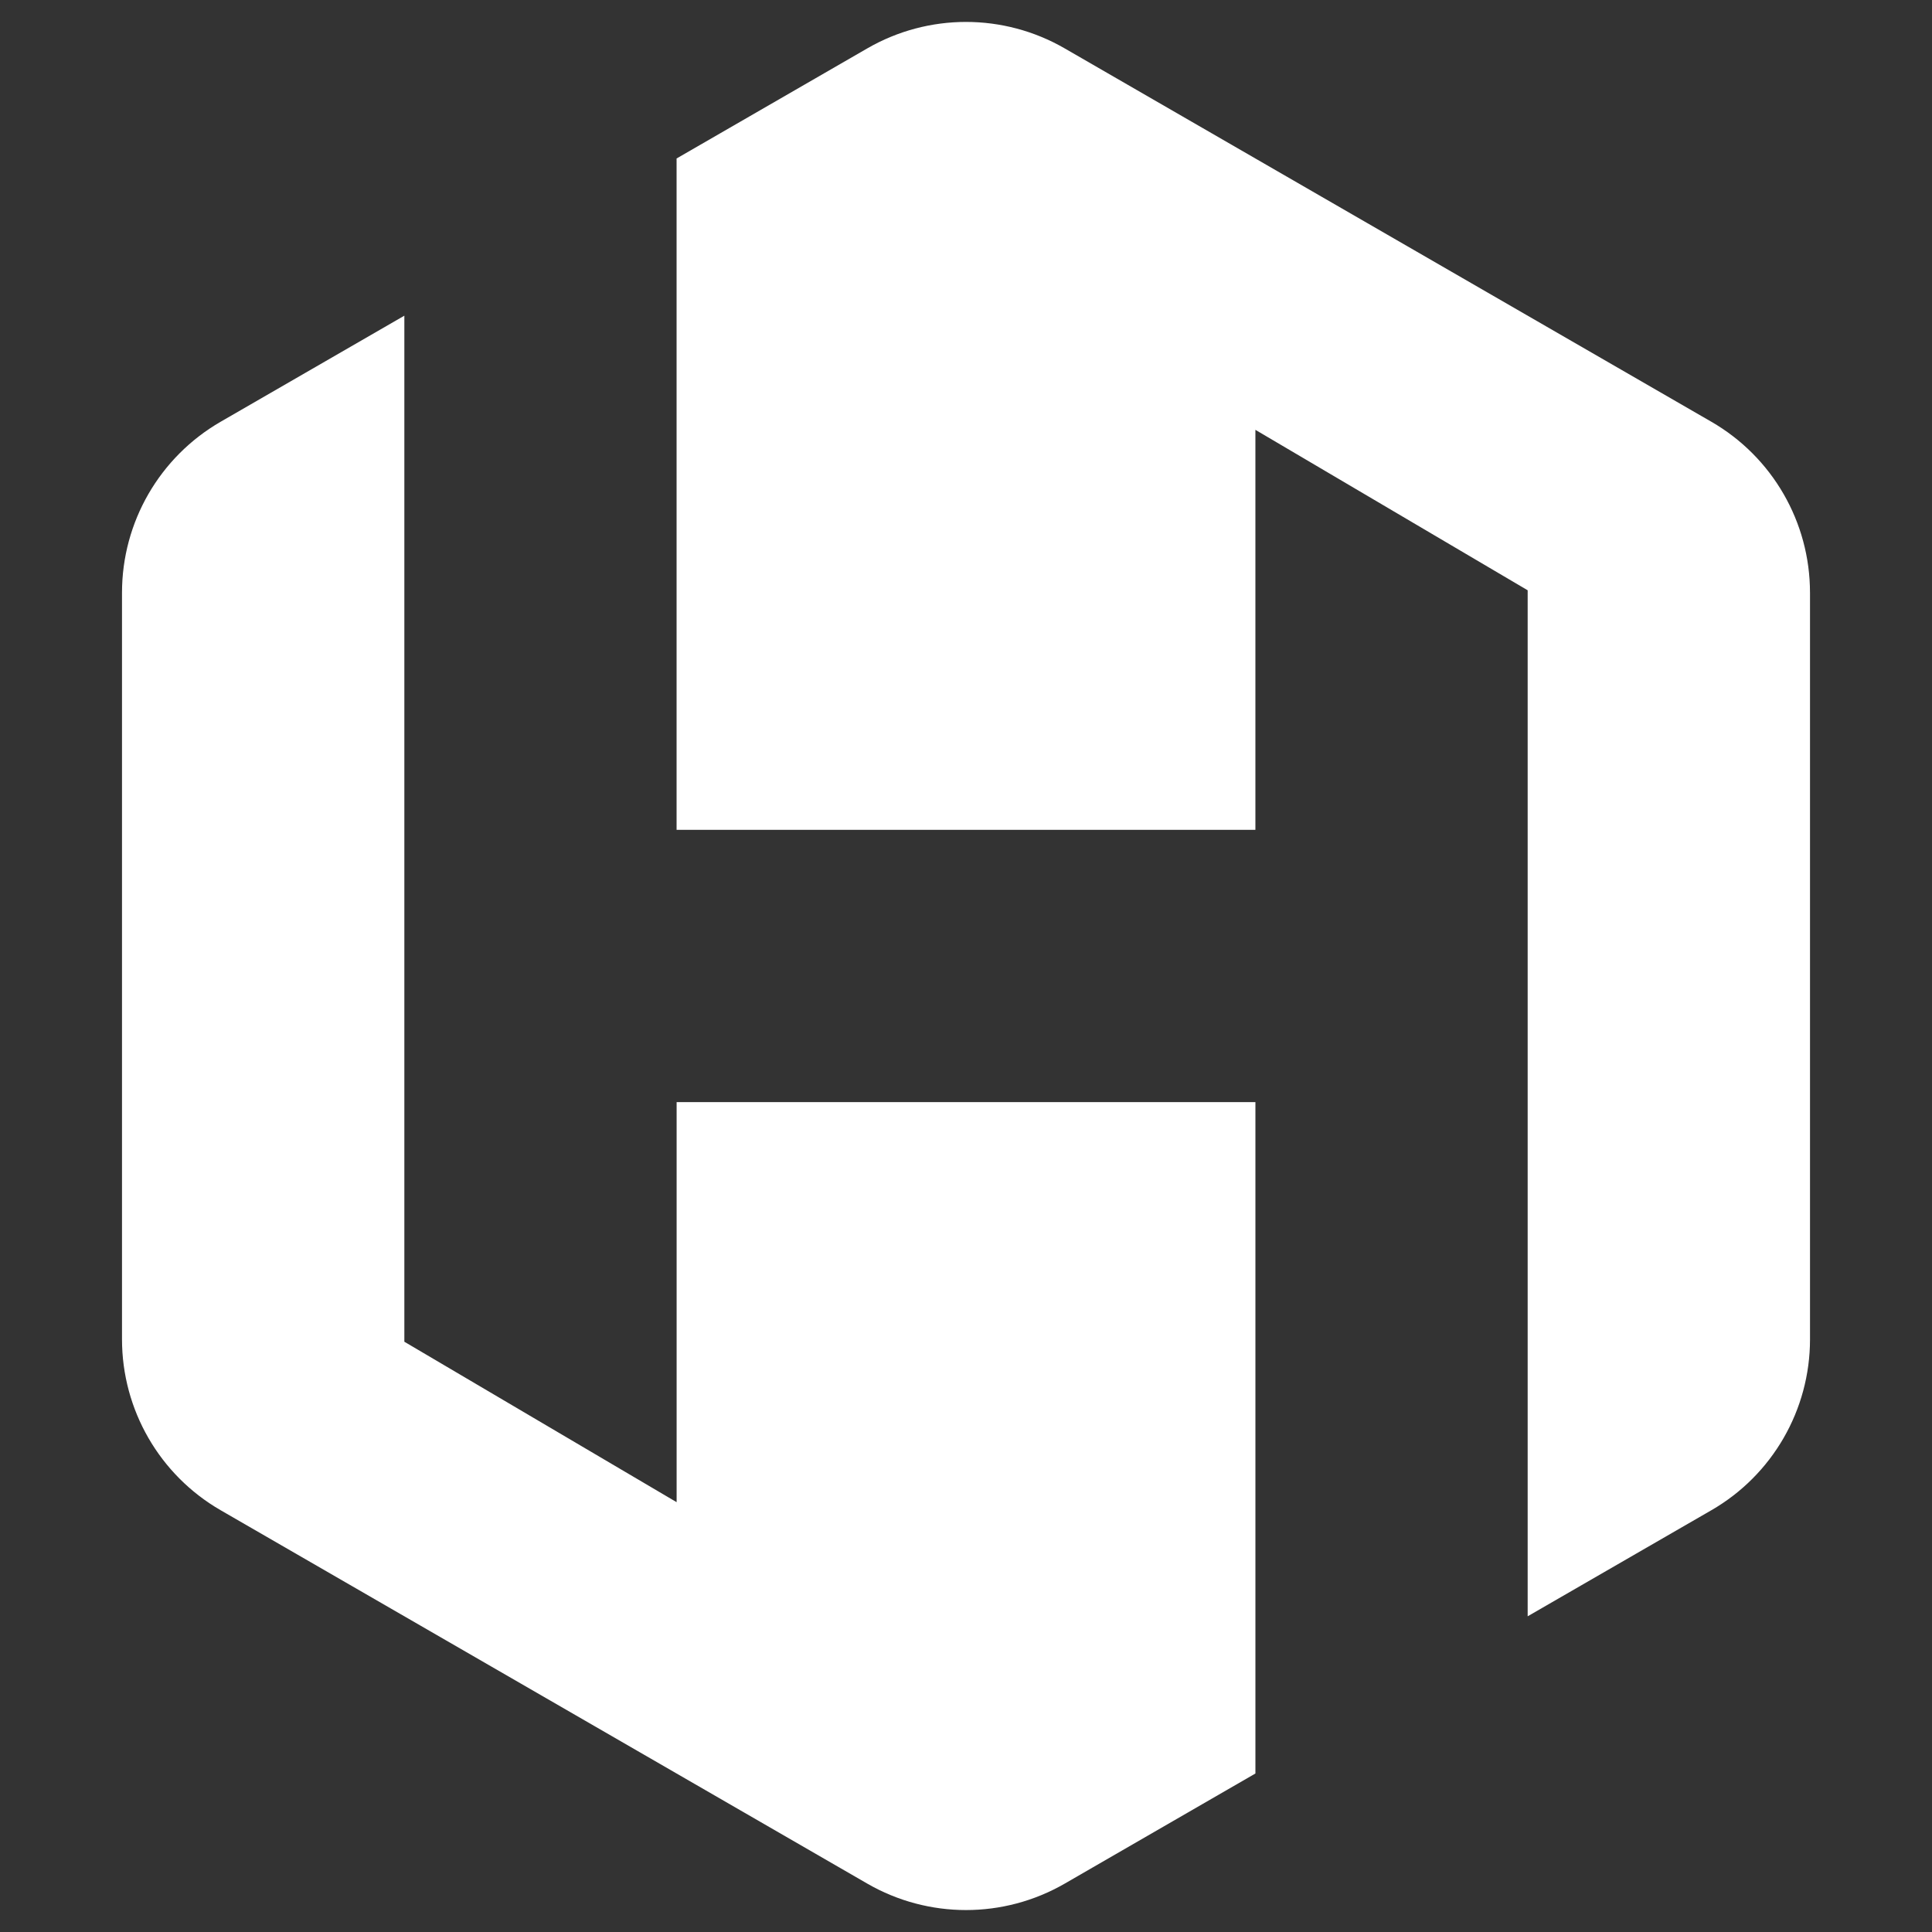
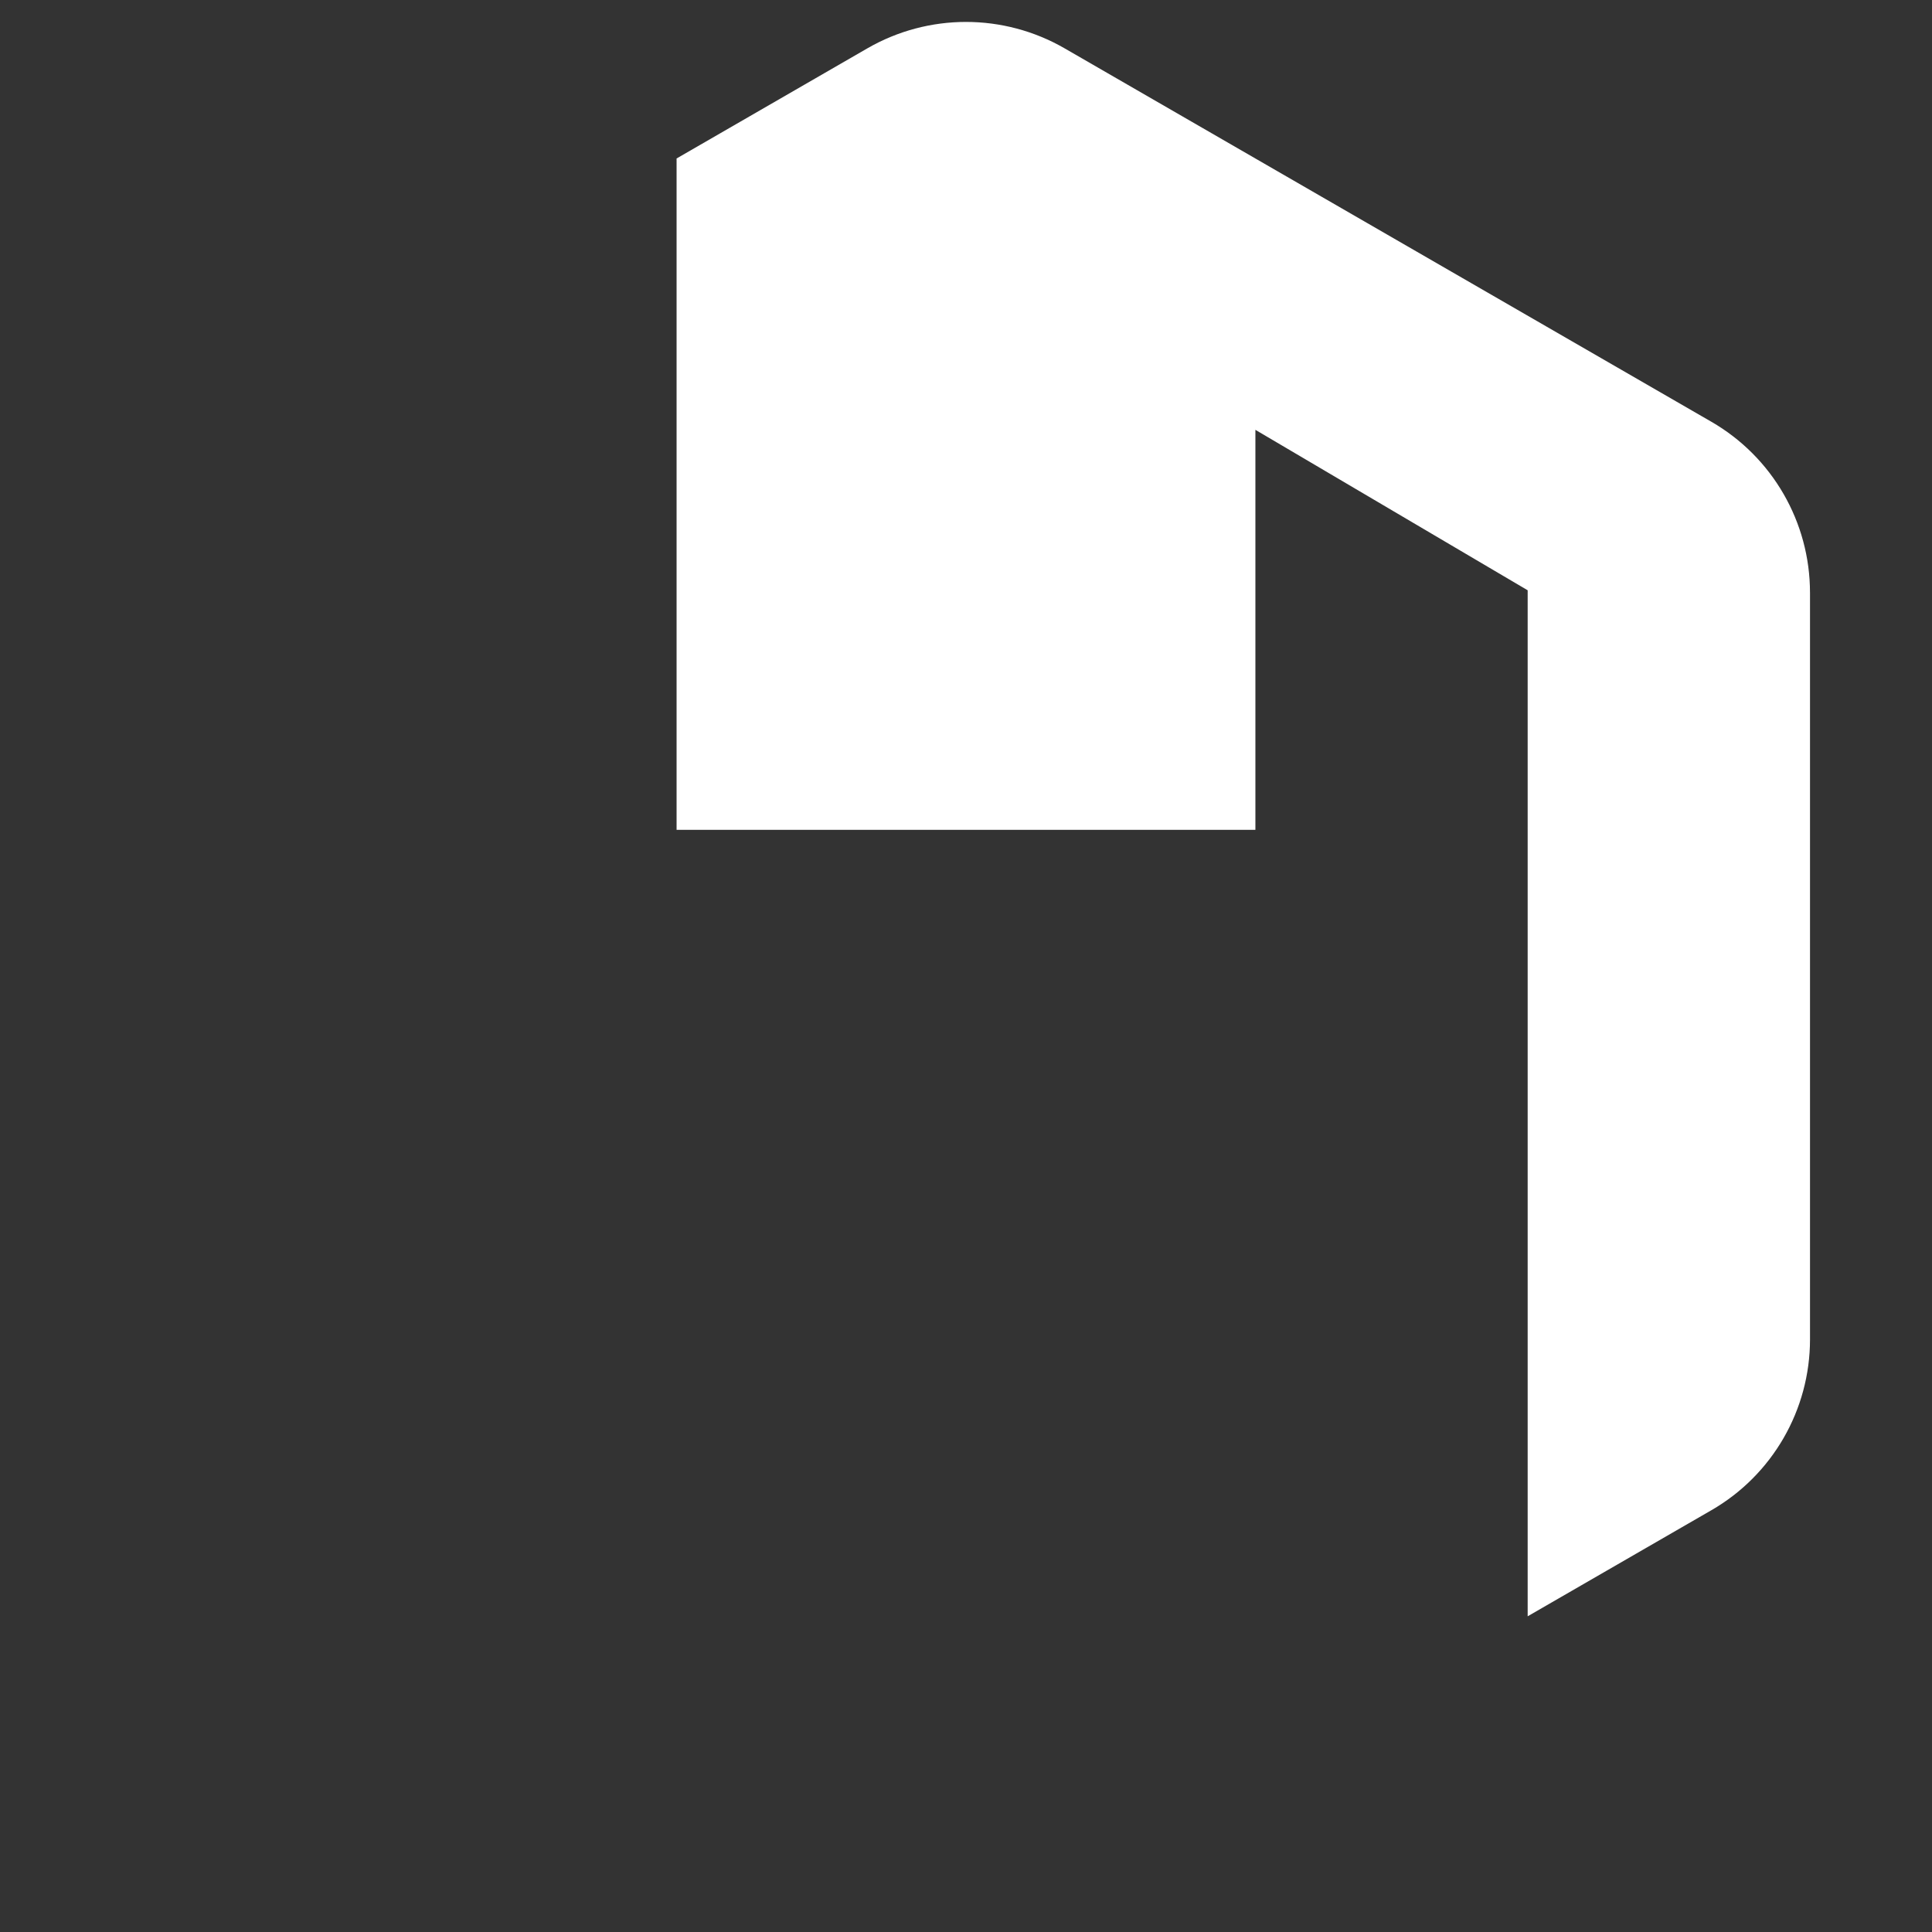
<svg xmlns="http://www.w3.org/2000/svg" viewBox="0 0 1000 1000" data-name="Layer 1" id="Layer_1">
  <rect x="0" y="0" width="1000" height="1000" fill="#333333" stroke="none" />
  <defs>
    <style>
      .cls-1 {
        fill: #fff;
      }
    </style>
  </defs>
-   <path d="M350.21,570.46h299.59v347.5l-98.72,57.01c-31.6,18.23-70.55,18.23-102.15,0l-334.71-193.27c-31.6-18.23-51.07-51.97-51.07-88.46v-386.49c0-36.5,19.47-70.21,51.07-88.46l95.07-54.89v531.08l140.93,83.05v-207.05Z" class="cls-1" />
  <path d="M936.86,306.75v386.49c0,36.5-19.45,70.24-51.07,88.46l-95.07,54.89V305.53l-140.93-83.05v207.05h-299.59V82.03l98.72-56.99c31.6-18.25,70.55-18.25,102.15,0l334.71,193.25c31.62,18.25,51.07,51.97,51.07,88.46Z" class="cls-1" />
</svg>